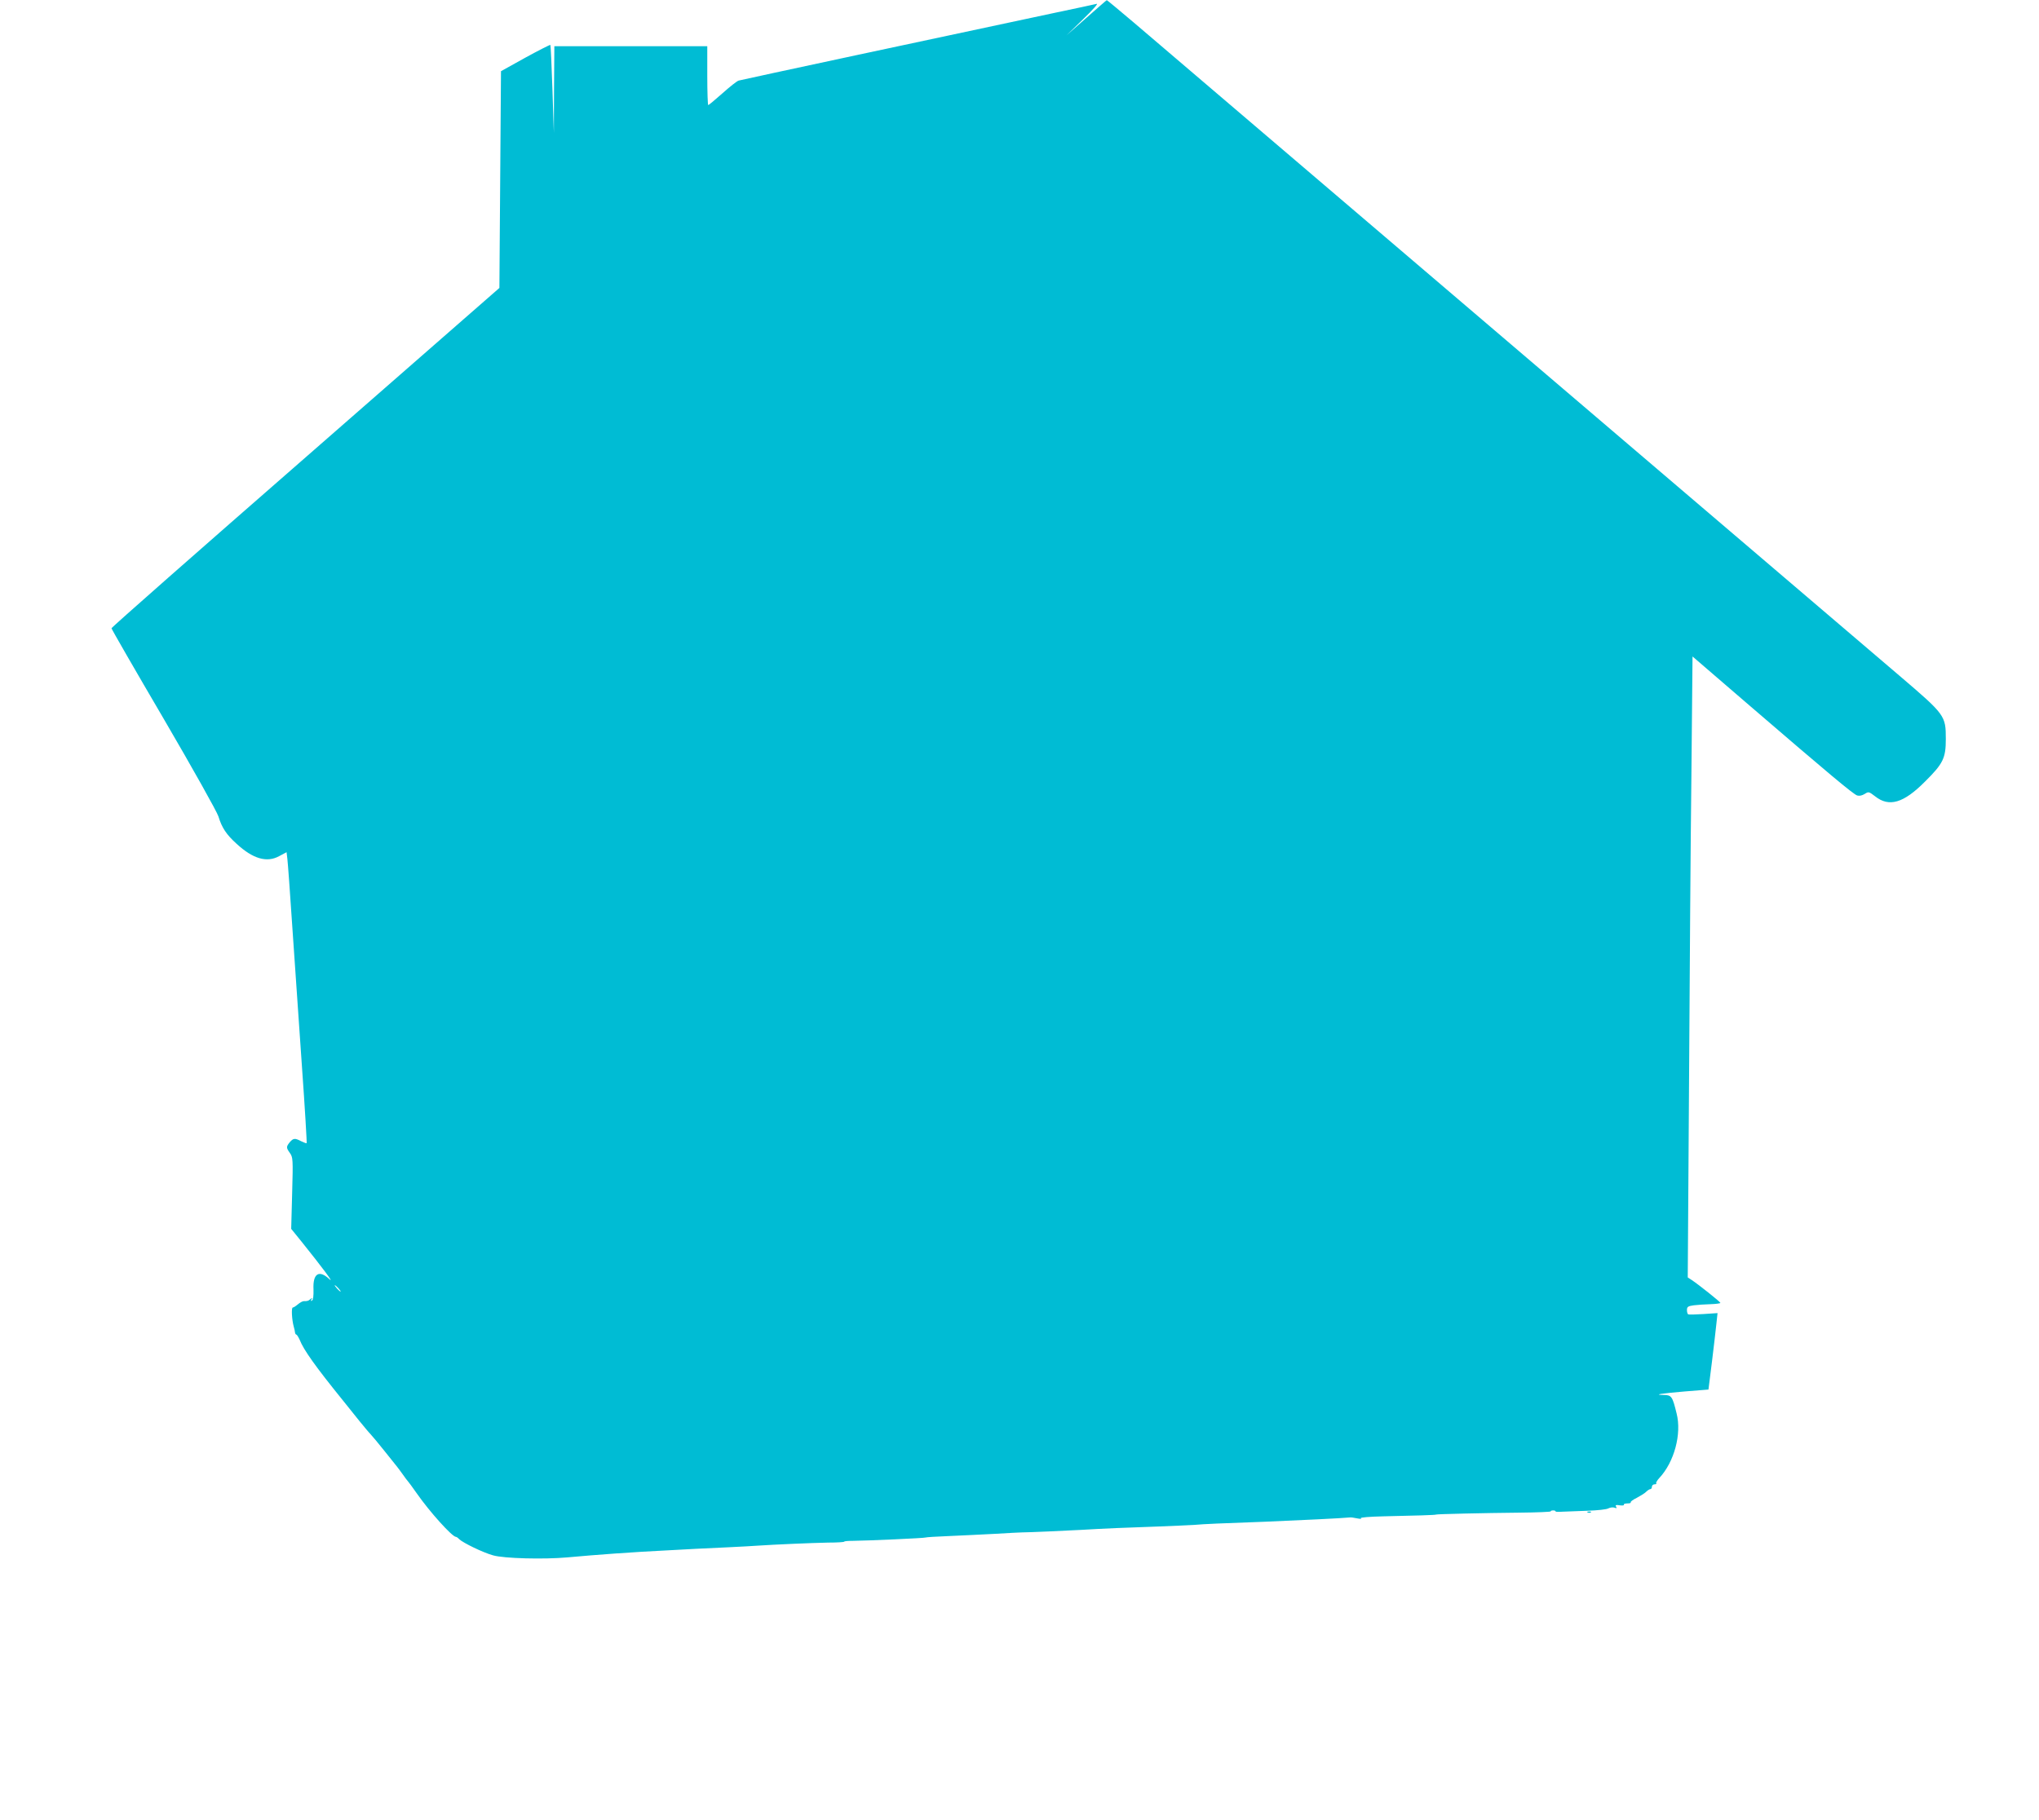
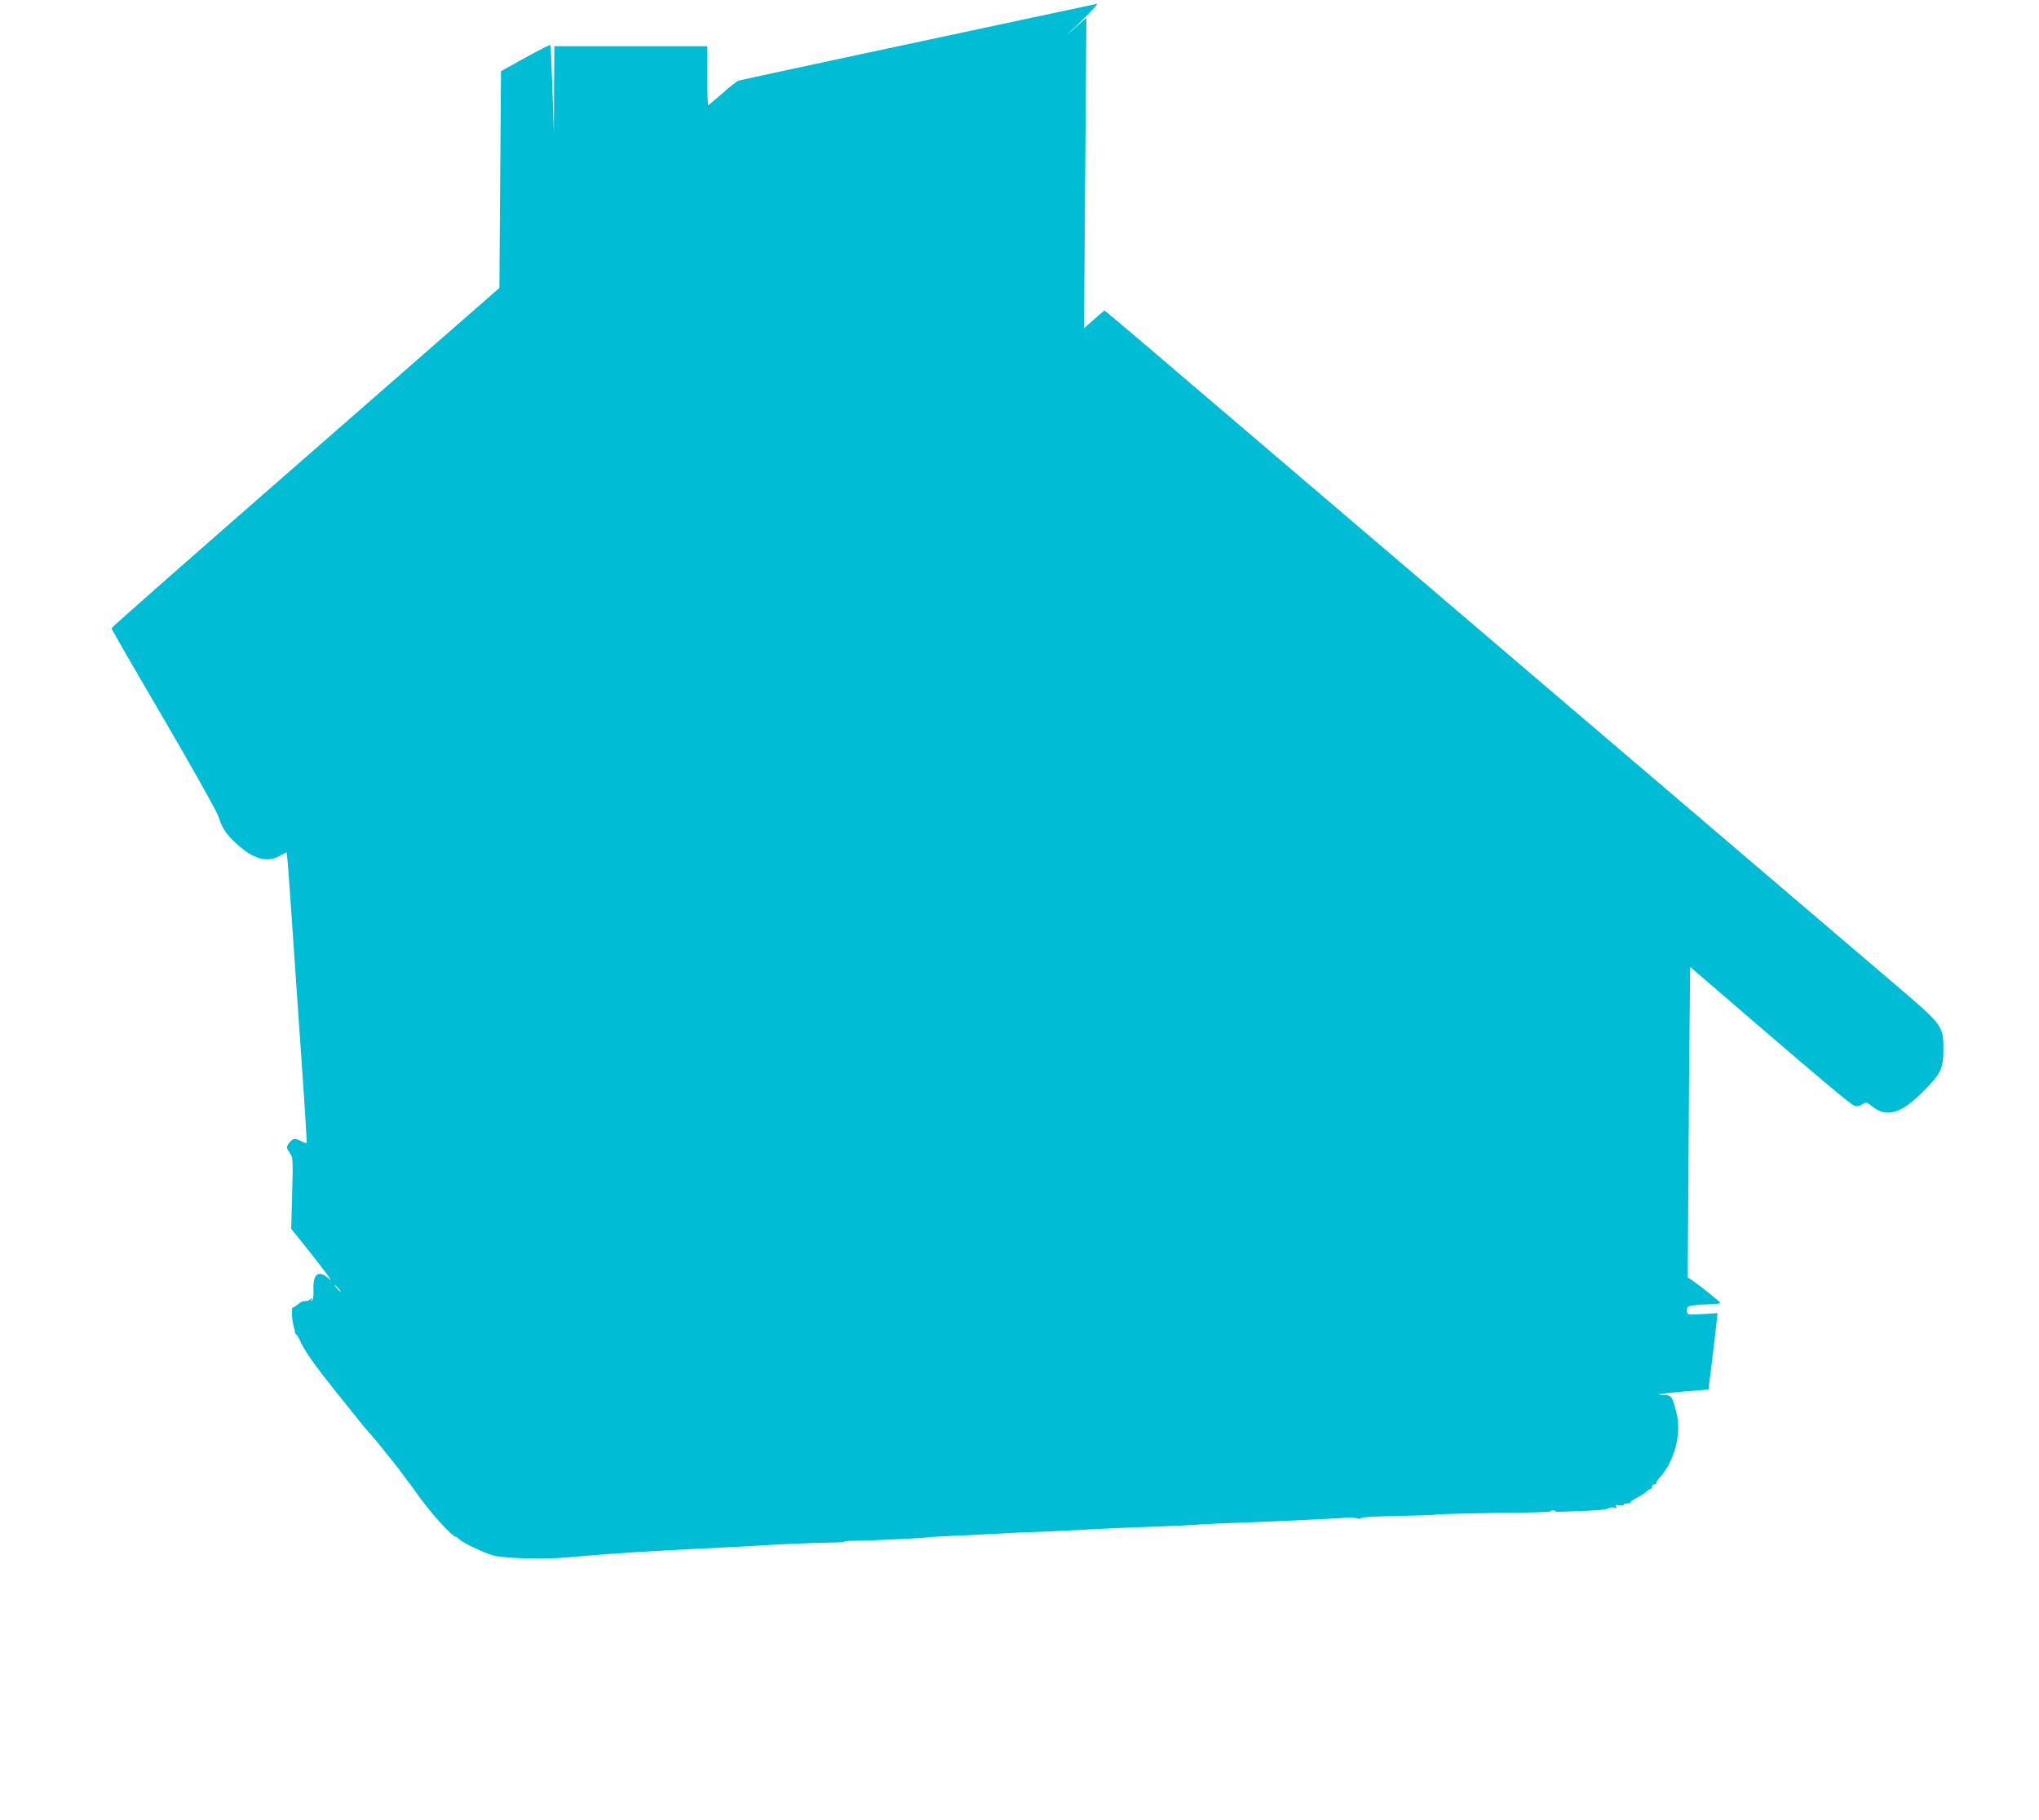
<svg xmlns="http://www.w3.org/2000/svg" version="1.0" width="1280pt" height="1143pt" viewBox="0 0 1280 1143" preserveAspectRatio="xMidYMid meet">
  <g transform="translate(0,1143) scale(0.1,-0.1)" fill="#00bcd4" stroke="none">
-     <path d="M6820 11318 l-125 -110 105 102 c58 56 96 99 85 96 -11 -3 -137 -30 -280 -60 -683 -145 -1952 -417 -1968 -422 -11 -3 -56 -39 -102 -80 -46 -41 -86 -74 -89 -74 -3 0 -6 83 -6 185 l0 185 -480 0 -480 0 -2 -272 -1 -273 -9 275 c-5 151 -11 276 -13 278 -2 2 -73 -34 -157 -80 l-153 -85 -5 -681 -5 -680 -1217 -1064 c-670 -585 -1218 -1067 -1218 -1073 0 -5 148 -262 328 -569 181 -310 334 -583 343 -612 22 -72 50 -114 114 -172 103 -95 190 -120 267 -78 l47 25 5 -42 c3 -23 17 -215 31 -427 15 -212 42 -603 60 -870 19 -266 32 -486 30 -488 -2 -2 -17 4 -34 12 -40 21 -49 20 -72 -6 -23 -29 -23 -34 1 -68 19 -27 20 -39 14 -252 l-6 -224 64 -79 c131 -163 210 -269 176 -237 -65 61 -105 36 -100 -64 1 -40 -2 -65 -9 -70 -8 -5 -9 -3 -4 7 7 11 6 12 -6 2 -14 -12 -19 -13 -42 -13 -8 0 -24 -9 -37 -20 -13 -11 -27 -20 -32 -20 -10 0 -6 -77 6 -120 4 -14 8 -31 8 -37 1 -7 5 -13 8 -13 4 0 13 -15 21 -32 24 -63 103 -173 269 -378 30 -38 78 -97 105 -131 28 -34 59 -72 70 -83 11 -12 51 -59 88 -106 38 -47 74 -92 80 -100 7 -8 23 -31 37 -50 13 -19 27 -37 30 -40 3 -3 28 -36 55 -75 83 -119 223 -274 247 -275 4 0 13 -6 20 -14 25 -24 151 -85 213 -102 68 -20 321 -26 465 -13 185 17 419 34 625 44 55 3 138 7 185 10 47 2 141 7 210 10 69 3 150 8 180 10 104 7 335 17 437 19 57 0 103 3 103 6 0 3 24 5 53 5 96 1 452 17 458 21 3 2 69 6 145 9 76 3 207 10 289 14 83 5 159 9 170 9 43 0 285 11 375 16 131 8 296 15 480 21 85 3 187 8 225 10 67 6 168 10 445 20 215 9 487 22 535 27 6 1 26 -2 45 -6 20 -4 30 -3 23 1 -7 5 56 10 145 12 193 4 327 8 327 11 0 3 307 10 522 12 111 1 200 5 198 8 -2 3 5 6 15 6 10 0 17 -3 15 -6 -2 -3 18 -4 43 -2 26 1 97 4 158 6 60 2 120 8 131 15 12 6 29 8 39 4 13 -5 15 -3 9 7 -6 10 -1 12 23 8 17 -2 29 -1 26 4 -3 4 7 8 22 8 15 0 24 3 21 6 -4 4 13 17 38 29 24 13 52 30 60 39 9 9 21 16 26 16 5 0 9 7 9 15 0 8 8 15 17 15 9 0 14 3 10 6 -3 3 5 18 19 33 94 100 142 277 109 406 -26 107 -32 115 -79 116 -71 1 -24 9 130 22 l149 12 22 175 c12 96 24 204 28 240 l7 65 -89 -6 c-48 -3 -91 -4 -95 -2 -5 3 -8 15 -8 27 0 20 6 25 43 30 23 3 70 6 105 7 34 1 62 5 62 8 -1 7 -138 116 -179 143 l-26 17 8 1213 c4 667 10 1544 15 1949 l7 737 360 -310 c494 -425 649 -555 674 -563 14 -4 31 0 47 10 24 15 26 15 65 -15 88 -70 179 -43 314 93 114 113 130 147 130 267 0 147 -4 152 -292 398 -468 400 -4650 3968 -4805 4100 -92 78 -169 142 -170 141 -2 0 -59 -50 -128 -111z m-4695 -7978 c10 -11 16 -20 13 -20 -3 0 -13 9 -23 20 -10 11 -16 20 -13 20 3 0 13 -9 23 -20z" />
-     <path d="M9968 1933 c7 -3 16 -2 19 1 4 3 -2 6 -13 5 -11 0 -14 -3 -6 -6z" />
+     <path d="M6820 11318 l-125 -110 105 102 c58 56 96 99 85 96 -11 -3 -137 -30 -280 -60 -683 -145 -1952 -417 -1968 -422 -11 -3 -56 -39 -102 -80 -46 -41 -86 -74 -89 -74 -3 0 -6 83 -6 185 l0 185 -480 0 -480 0 -2 -272 -1 -273 -9 275 c-5 151 -11 276 -13 278 -2 2 -73 -34 -157 -80 l-153 -85 -5 -681 -5 -680 -1217 -1064 c-670 -585 -1218 -1067 -1218 -1073 0 -5 148 -262 328 -569 181 -310 334 -583 343 -612 22 -72 50 -114 114 -172 103 -95 190 -120 267 -78 l47 25 5 -42 c3 -23 17 -215 31 -427 15 -212 42 -603 60 -870 19 -266 32 -486 30 -488 -2 -2 -17 4 -34 12 -40 21 -49 20 -72 -6 -23 -29 -23 -34 1 -68 19 -27 20 -39 14 -252 l-6 -224 64 -79 c131 -163 210 -269 176 -237 -65 61 -105 36 -100 -64 1 -40 -2 -65 -9 -70 -8 -5 -9 -3 -4 7 7 11 6 12 -6 2 -14 -12 -19 -13 -42 -13 -8 0 -24 -9 -37 -20 -13 -11 -27 -20 -32 -20 -10 0 -6 -77 6 -120 4 -14 8 -31 8 -37 1 -7 5 -13 8 -13 4 0 13 -15 21 -32 24 -63 103 -173 269 -378 30 -38 78 -97 105 -131 28 -34 59 -72 70 -83 11 -12 51 -59 88 -106 38 -47 74 -92 80 -100 7 -8 23 -31 37 -50 13 -19 27 -37 30 -40 3 -3 28 -36 55 -75 83 -119 223 -274 247 -275 4 0 13 -6 20 -14 25 -24 151 -85 213 -102 68 -20 321 -26 465 -13 185 17 419 34 625 44 55 3 138 7 185 10 47 2 141 7 210 10 69 3 150 8 180 10 104 7 335 17 437 19 57 0 103 3 103 6 0 3 24 5 53 5 96 1 452 17 458 21 3 2 69 6 145 9 76 3 207 10 289 14 83 5 159 9 170 9 43 0 285 11 375 16 131 8 296 15 480 21 85 3 187 8 225 10 67 6 168 10 445 20 215 9 487 22 535 27 6 1 26 -2 45 -6 20 -4 30 -3 23 1 -7 5 56 10 145 12 193 4 327 8 327 11 0 3 307 10 522 12 111 1 200 5 198 8 -2 3 5 6 15 6 10 0 17 -3 15 -6 -2 -3 18 -4 43 -2 26 1 97 4 158 6 60 2 120 8 131 15 12 6 29 8 39 4 13 -5 15 -3 9 7 -6 10 -1 12 23 8 17 -2 29 -1 26 4 -3 4 7 8 22 8 15 0 24 3 21 6 -4 4 13 17 38 29 24 13 52 30 60 39 9 9 21 16 26 16 5 0 9 7 9 15 0 8 8 15 17 15 9 0 14 3 10 6 -3 3 5 18 19 33 94 100 142 277 109 406 -26 107 -32 115 -79 116 -71 1 -24 9 130 22 l149 12 22 175 c12 96 24 204 28 240 l7 65 -89 -6 c-48 -3 -91 -4 -95 -2 -5 3 -8 15 -8 27 0 20 6 25 43 30 23 3 70 6 105 7 34 1 62 5 62 8 -1 7 -138 116 -179 143 l-26 17 8 1213 l7 737 360 -310 c494 -425 649 -555 674 -563 14 -4 31 0 47 10 24 15 26 15 65 -15 88 -70 179 -43 314 93 114 113 130 147 130 267 0 147 -4 152 -292 398 -468 400 -4650 3968 -4805 4100 -92 78 -169 142 -170 141 -2 0 -59 -50 -128 -111z m-4695 -7978 c10 -11 16 -20 13 -20 -3 0 -13 9 -23 20 -10 11 -16 20 -13 20 3 0 13 -9 23 -20z" />
  </g>
</svg>